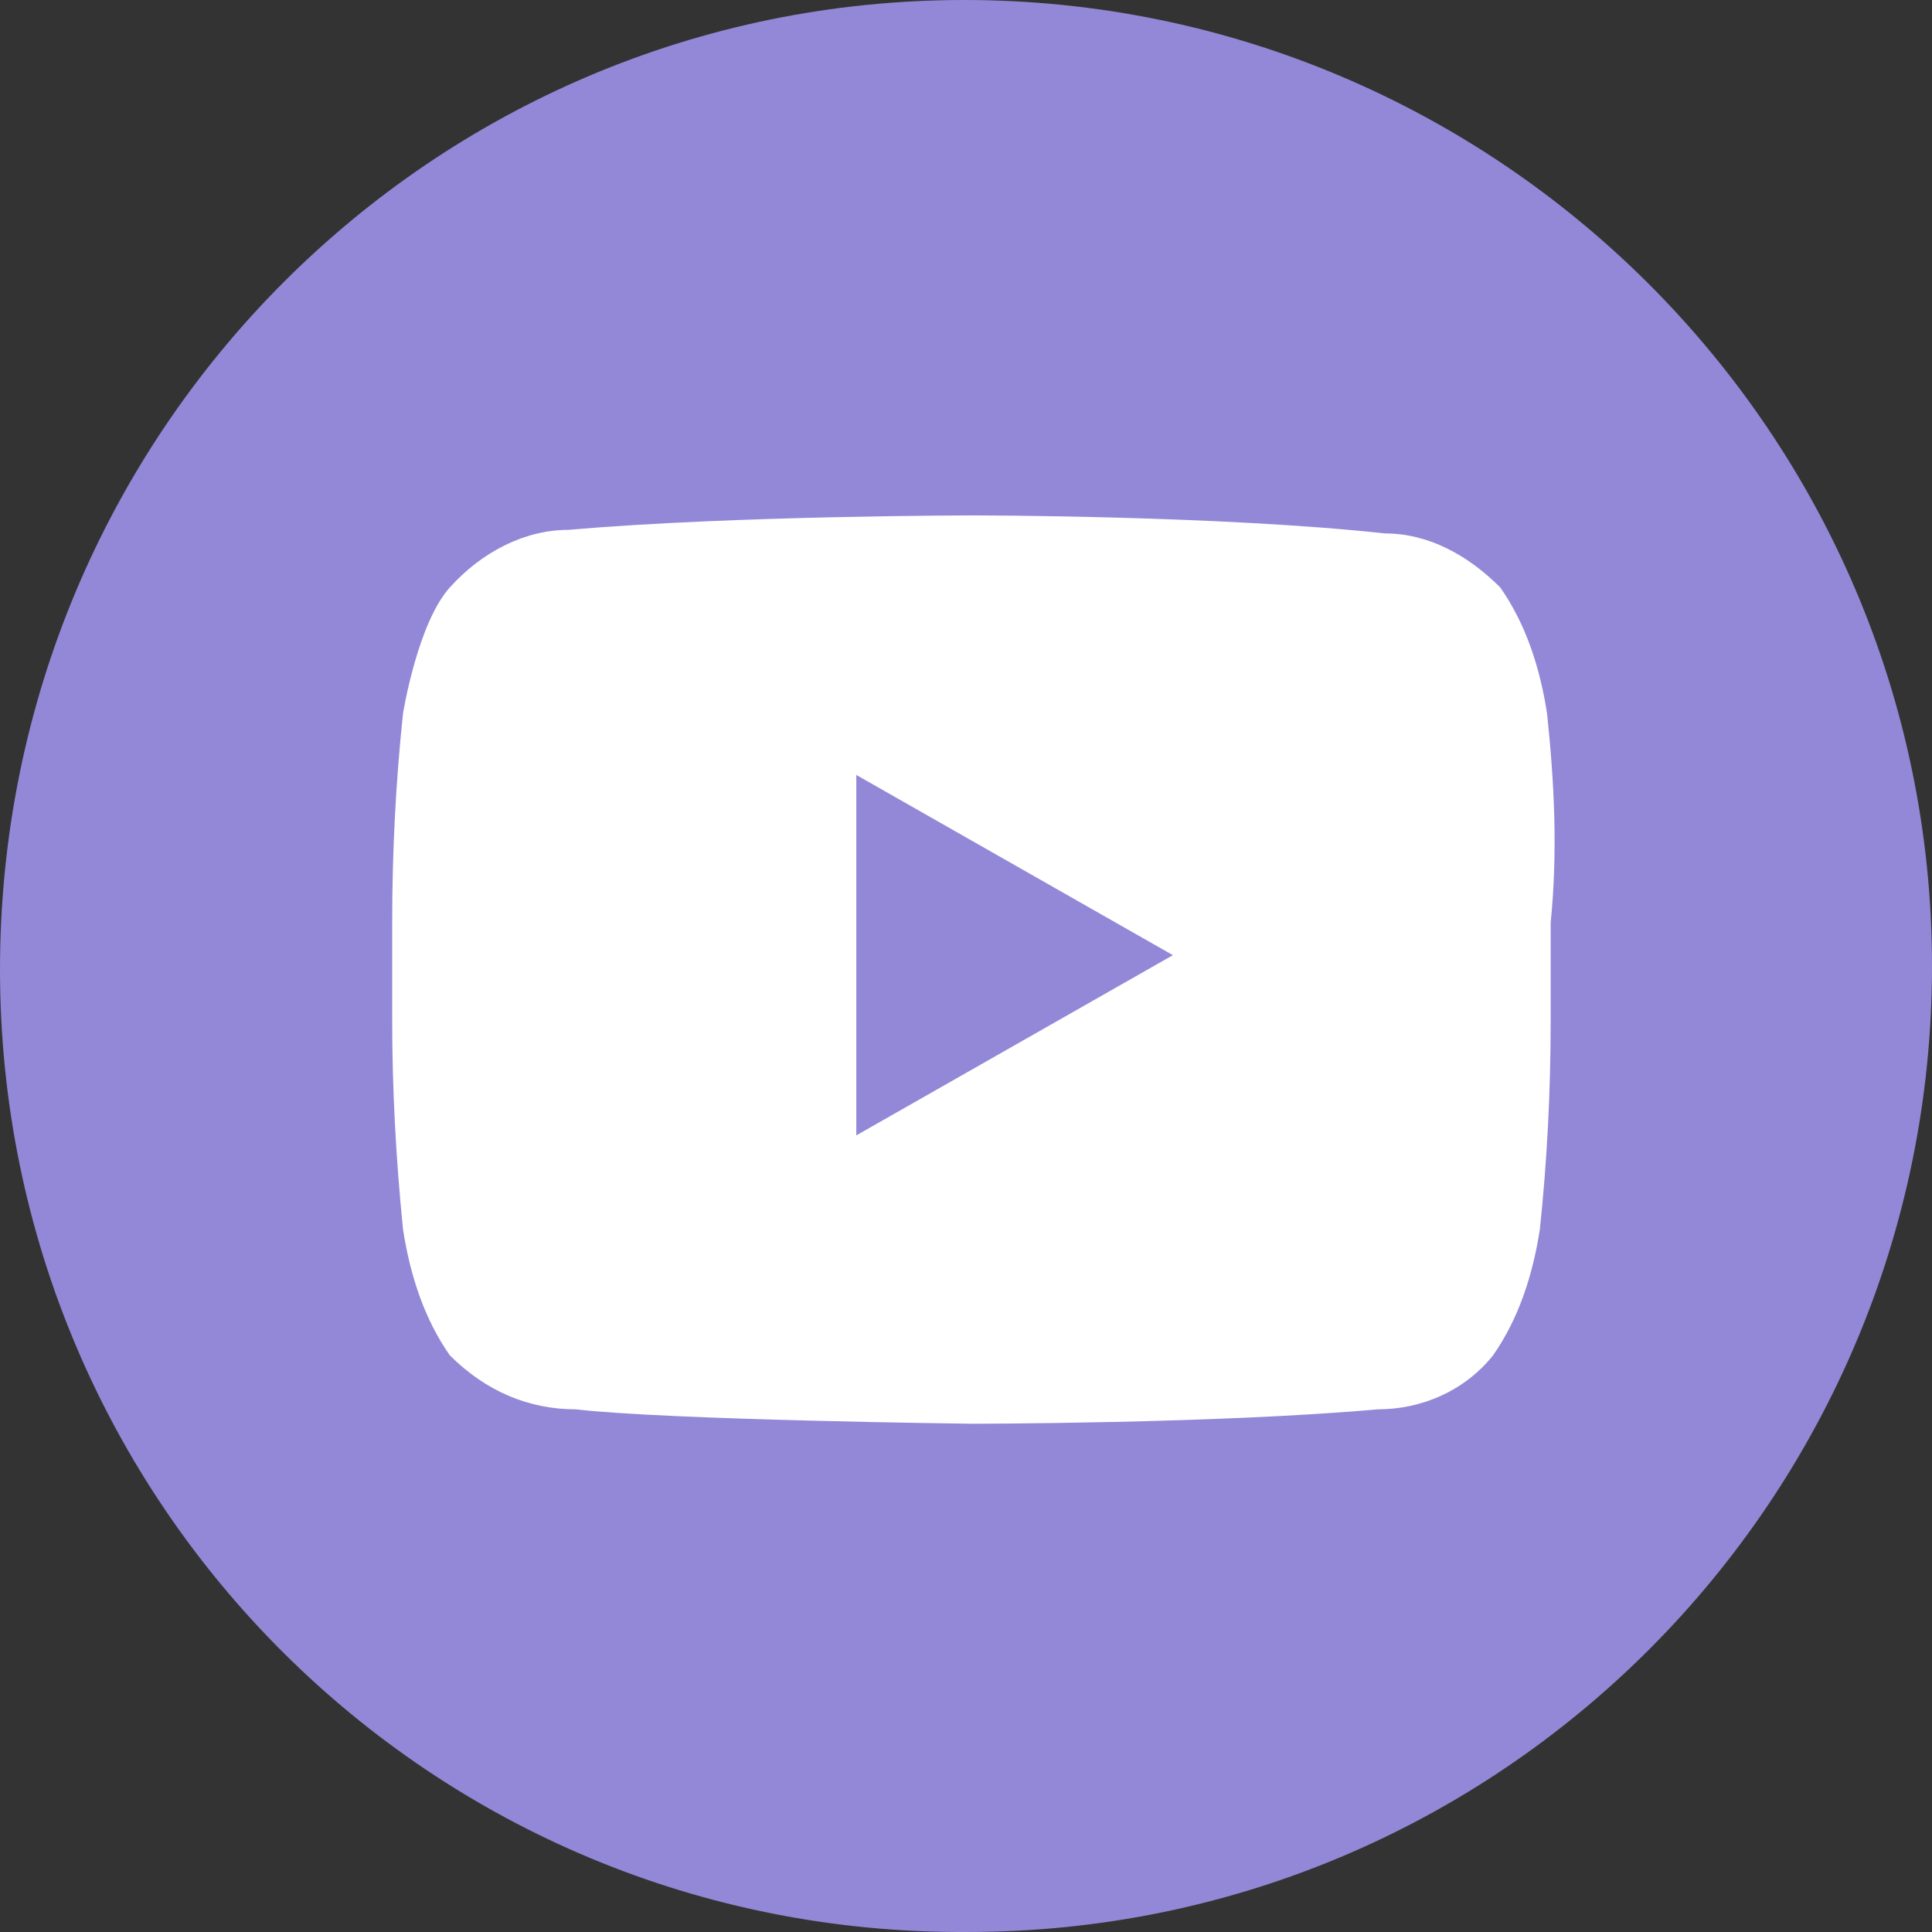
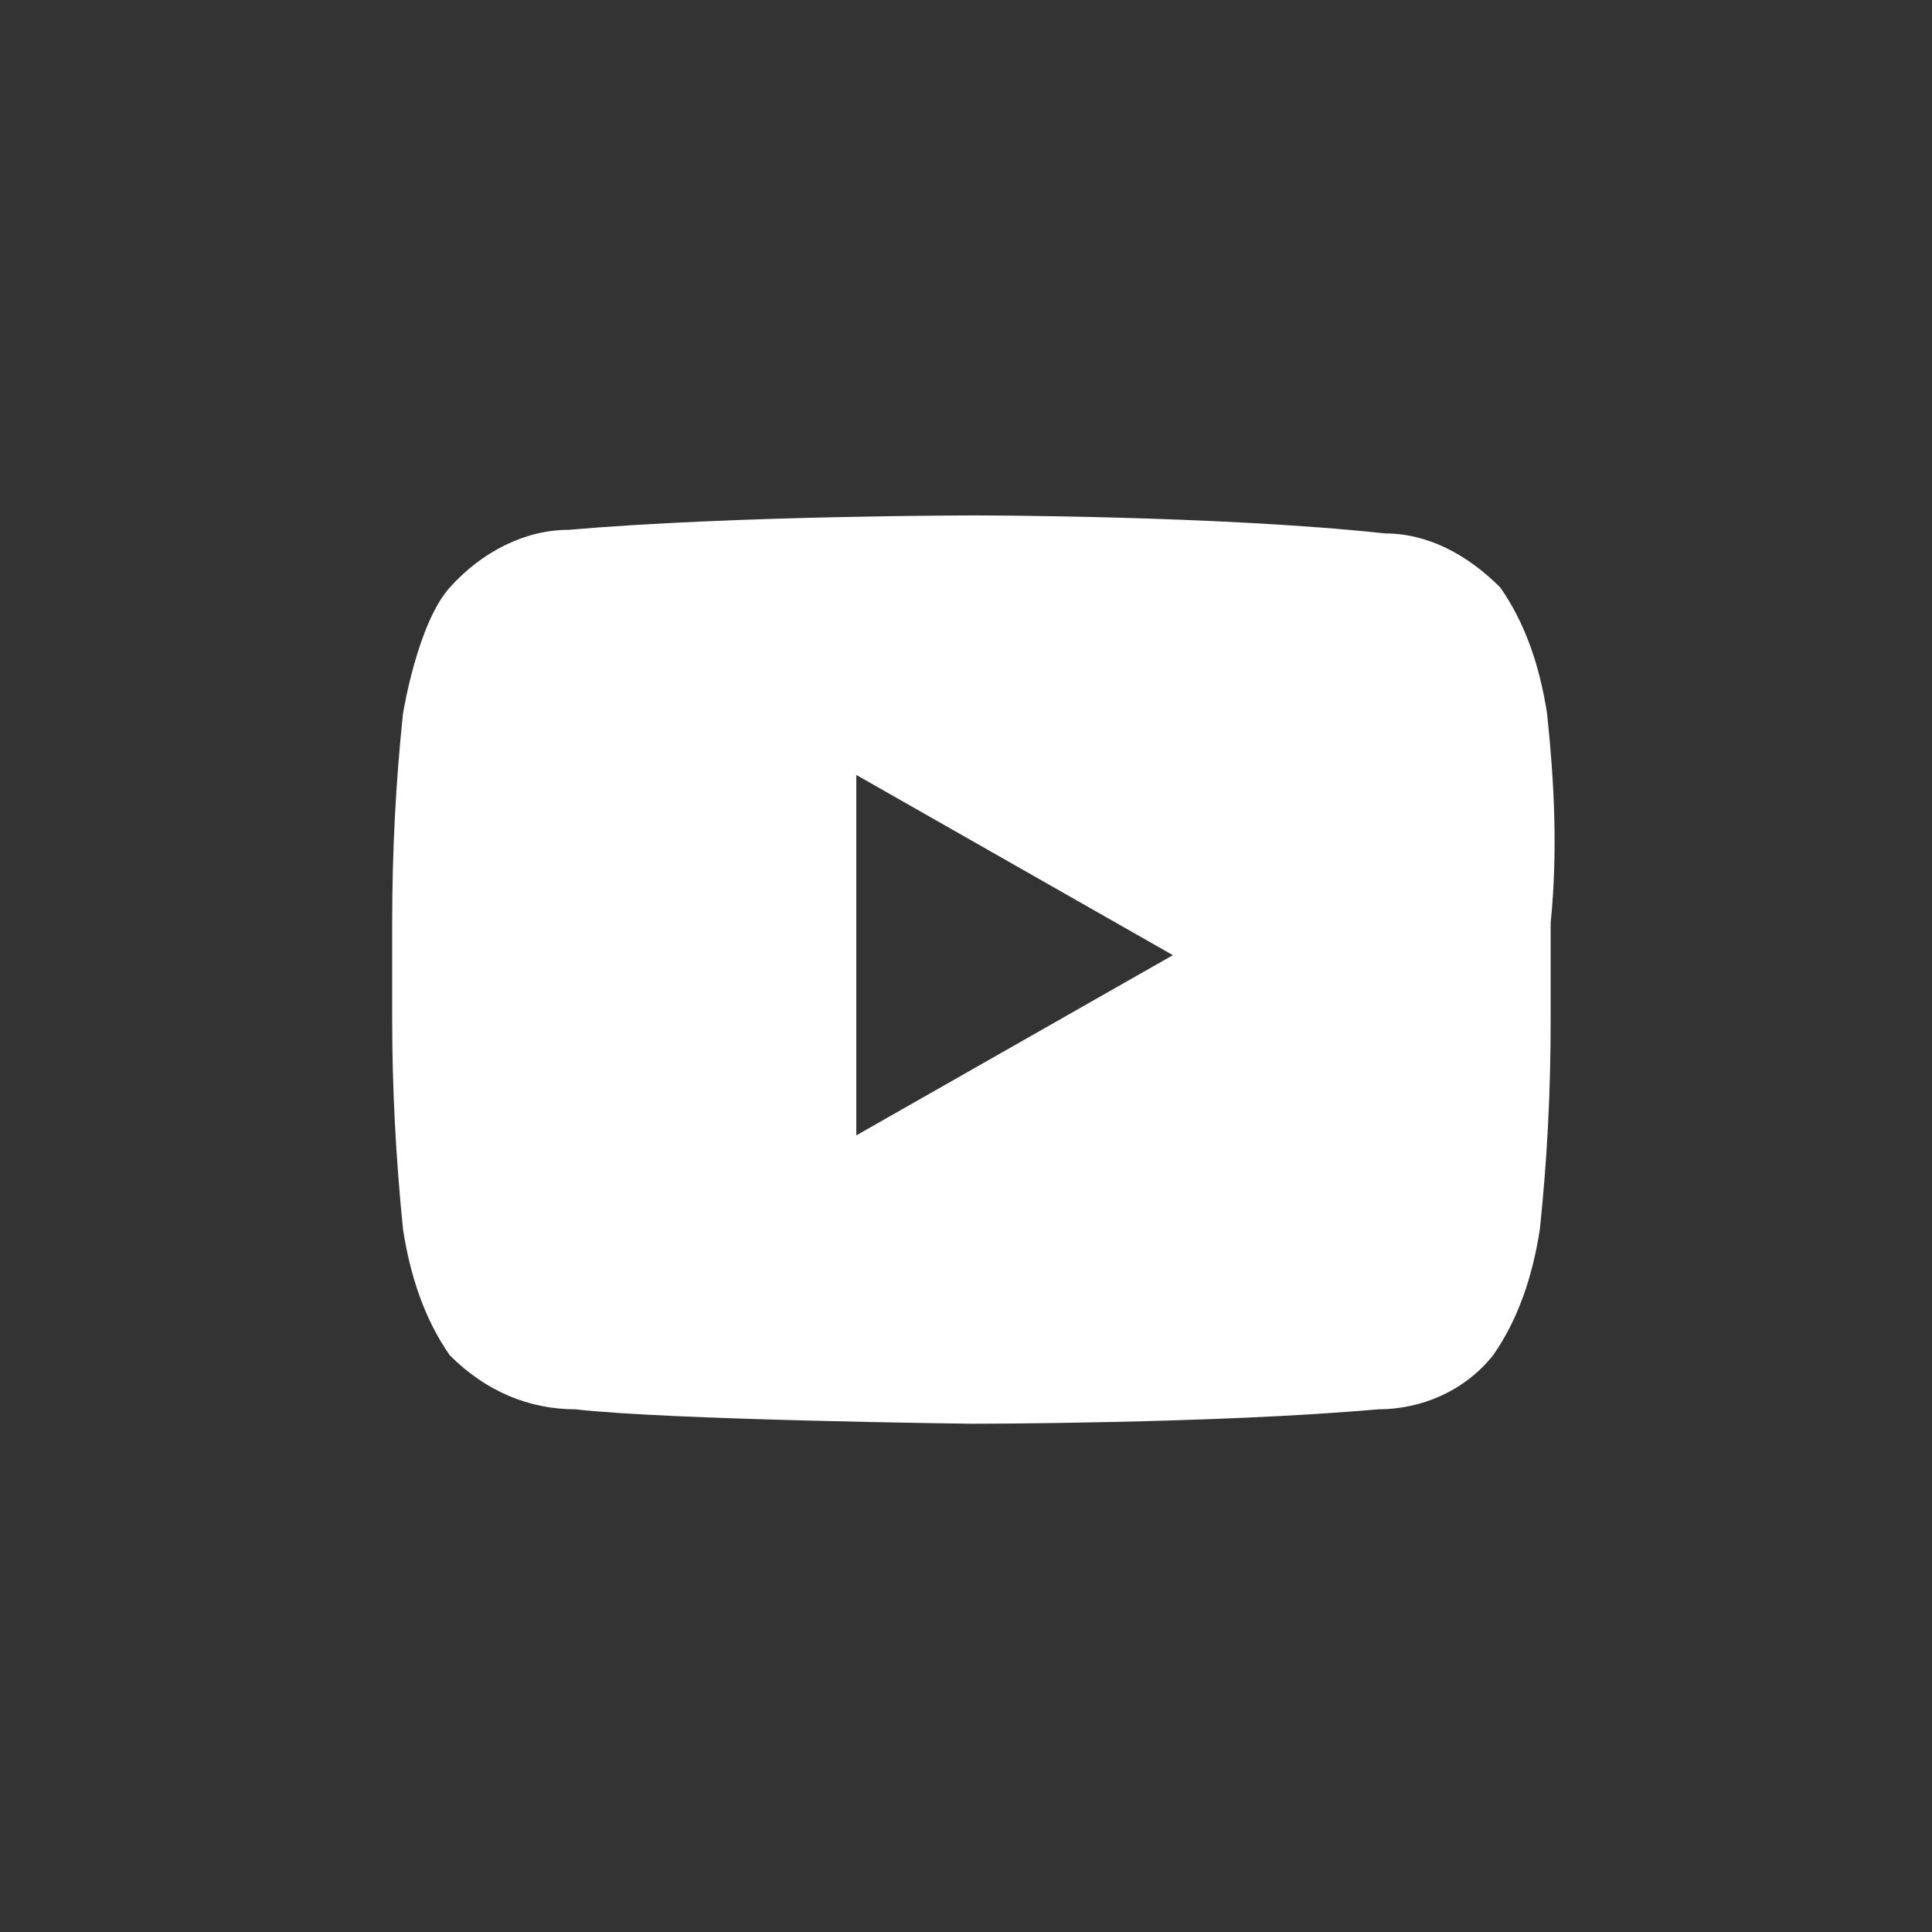
<svg xmlns="http://www.w3.org/2000/svg" width="200" height="200" viewBox="0 0 200 200" fill="none">
  <rect x="0" y="0" width="200" height="200" fill="#333333" stroke="none" />
-   <path d="M99.814 0C154.935 0 200 44.776 200 99.999C200 155.222 155.307 199.998 100.186 199.998C44.693 200.371 0 155.595 0 100.372C0 44.776 44.693 0 99.814 0Z" fill="#9288D7" />
  <path fill-rule="evenodd" clip-rule="evenodd" d="M160.153 73.879C159.408 69.028 157.918 64.55 155.311 60.819C151.959 57.461 147.862 55.222 143.393 55.222C126.261 53.356 100.935 53.356 100.935 53.356C100.935 53.356 75.981 53.356 58.849 54.849C54.38 54.849 49.911 57.088 46.559 60.819C43.207 64.55 41.717 73.879 41.717 73.879C40.972 80.968 40.6 88.058 40.6 95.52V105.595C40.6 112.684 40.972 119.774 41.717 127.236C42.462 132.087 43.952 136.564 46.559 140.296C50.283 144.027 54.752 145.893 59.594 145.893C69.278 147.012 100.562 147.385 100.562 147.385C100.562 147.385 125.888 147.385 142.648 145.893C147.117 145.893 151.587 144.027 154.566 140.296C157.173 136.564 158.663 132.087 159.408 127.236C160.153 120.147 160.525 113.057 160.525 105.595V95.52C161.27 88.058 160.898 80.968 160.153 73.879ZM88.644 117.535V80.222L121.419 98.878L88.644 117.535Z" fill="white" />
</svg>